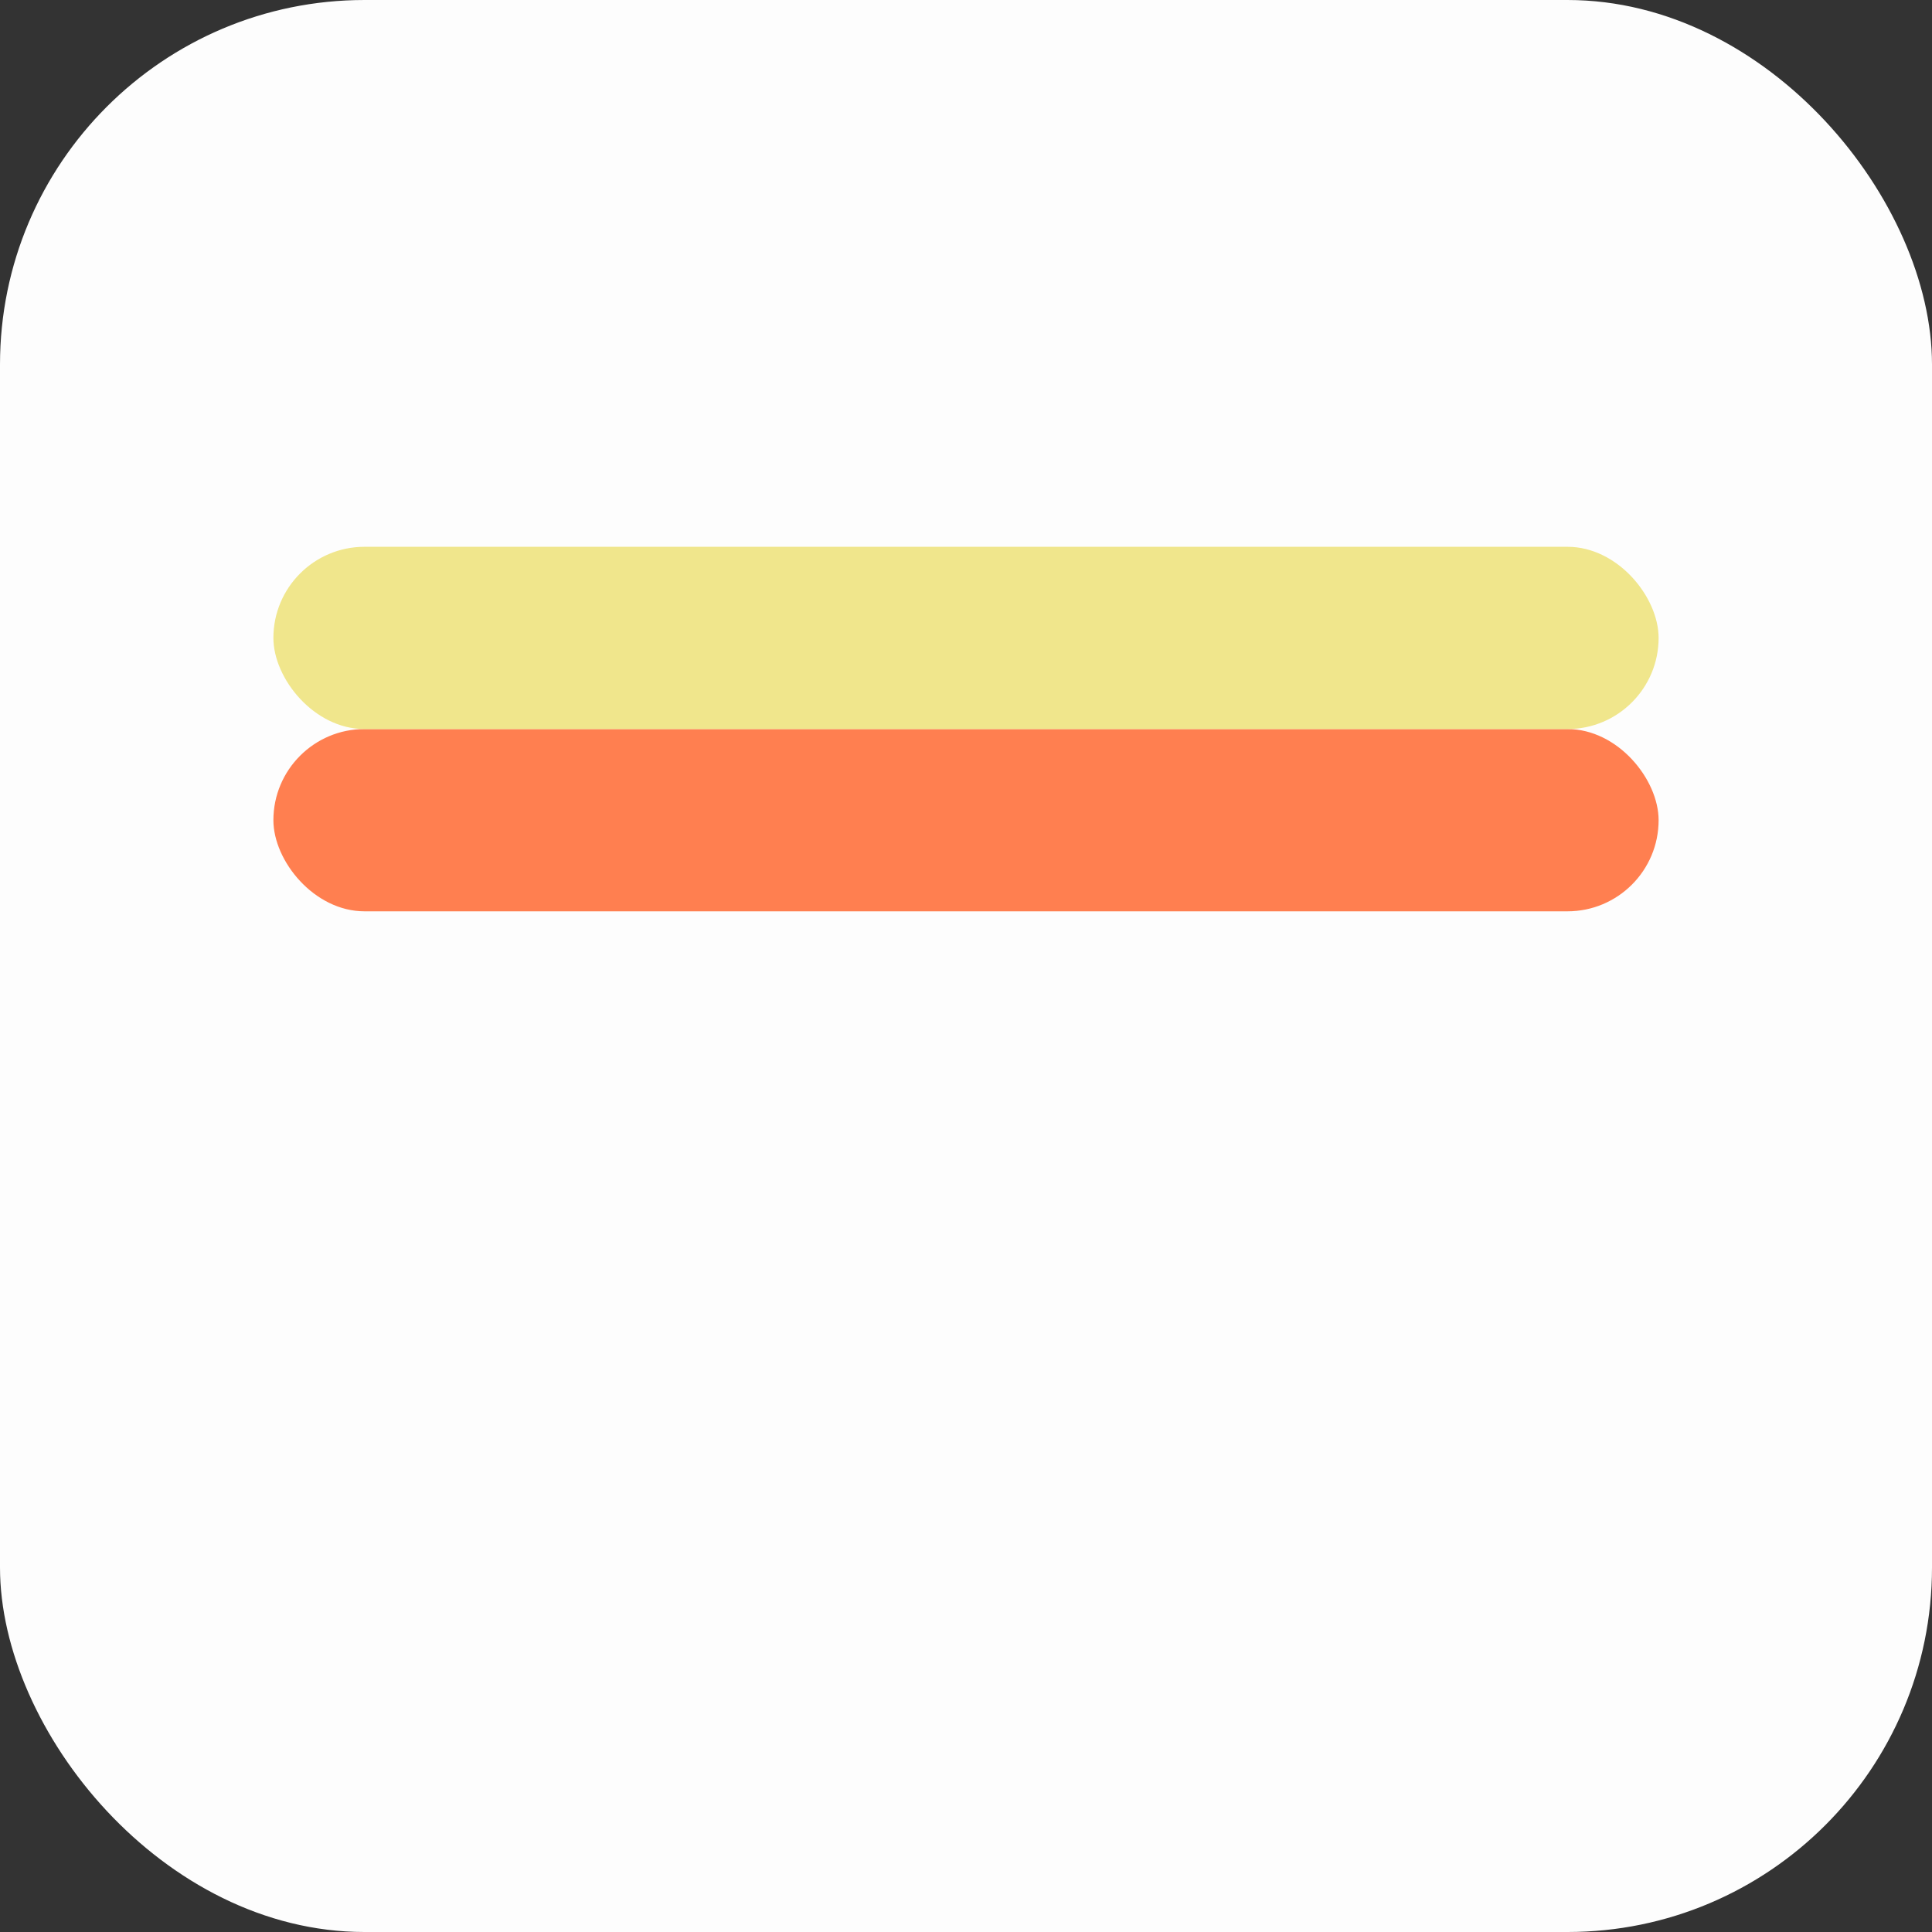
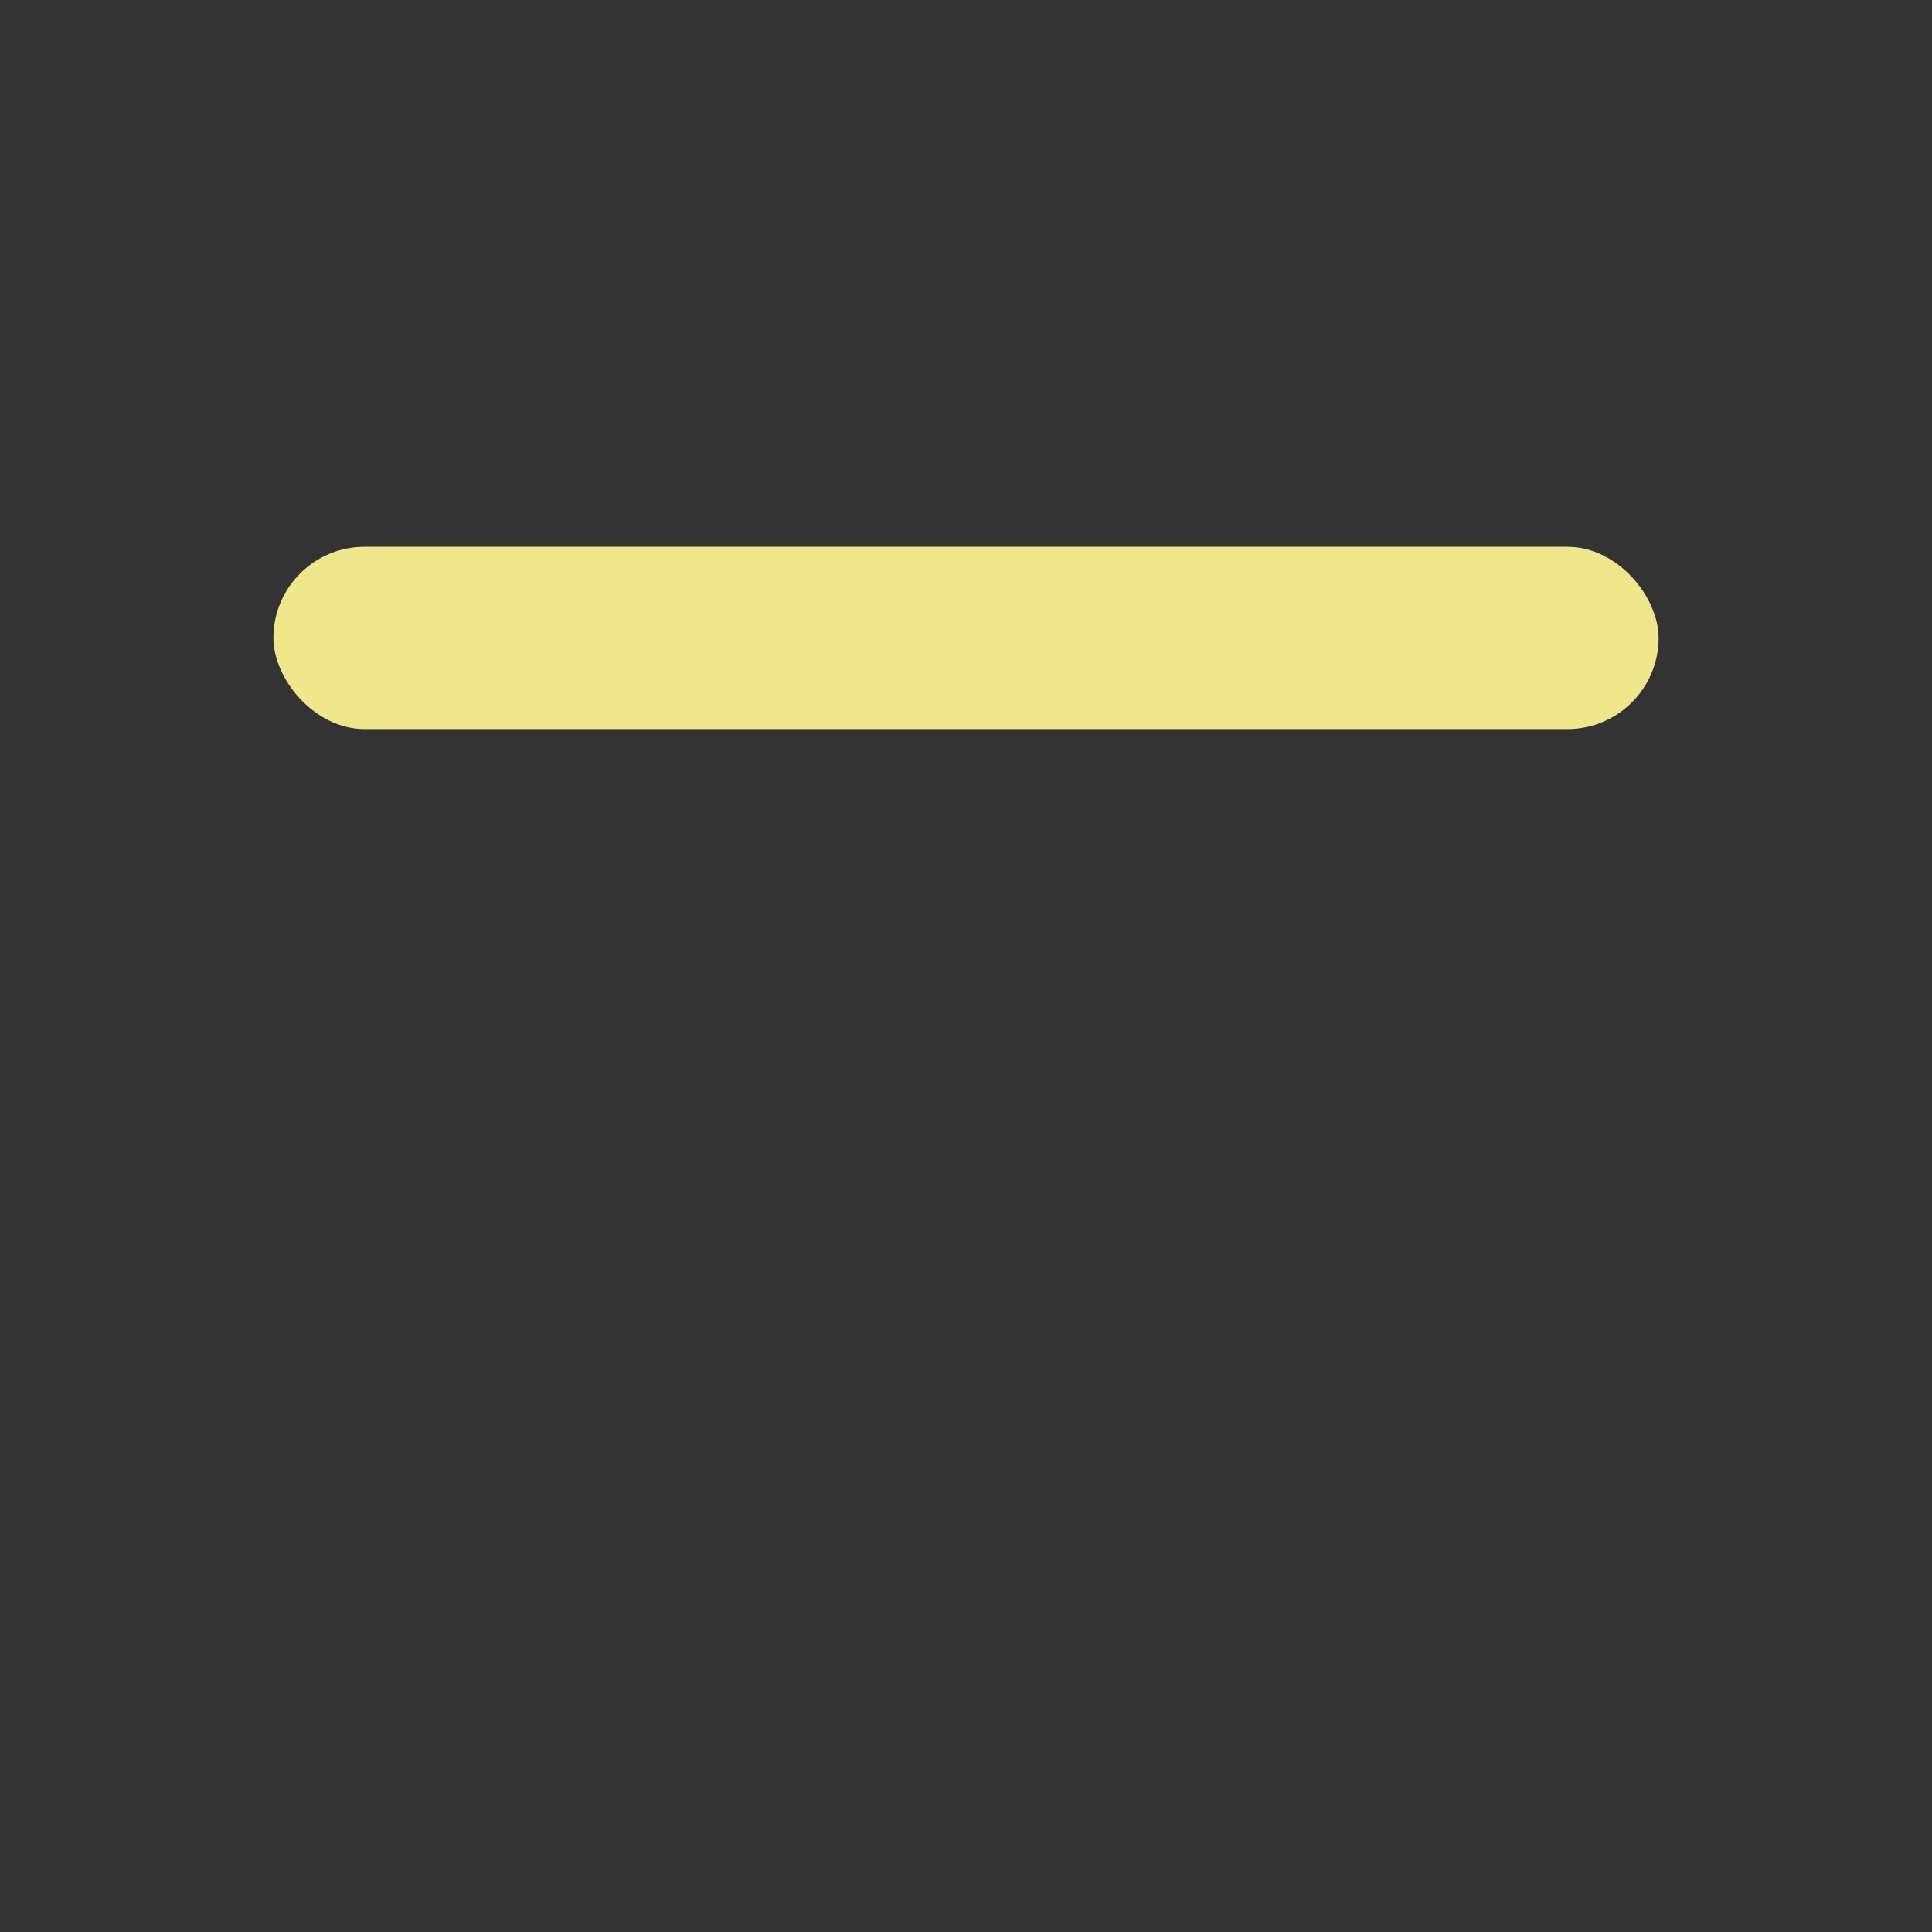
<svg xmlns="http://www.w3.org/2000/svg" baseProfile="tiny" height="106px" version="1.2" width="106px">
  <rect width="100%" height="100%" fill="#333333" stroke="none" />
  <defs />
-   <rect fill="#fdfdfd" height="106" rx="20" ry="20" stroke="none" width="106" x="0" y="0" />
-   <rect fill="#ff7f50" height="10" rx="5" ry="5" width="76" x="15" y="40" />
  <rect fill="#f0e68c" height="10" rx="5" ry="5" width="76" x="15" y="30" />
</svg>